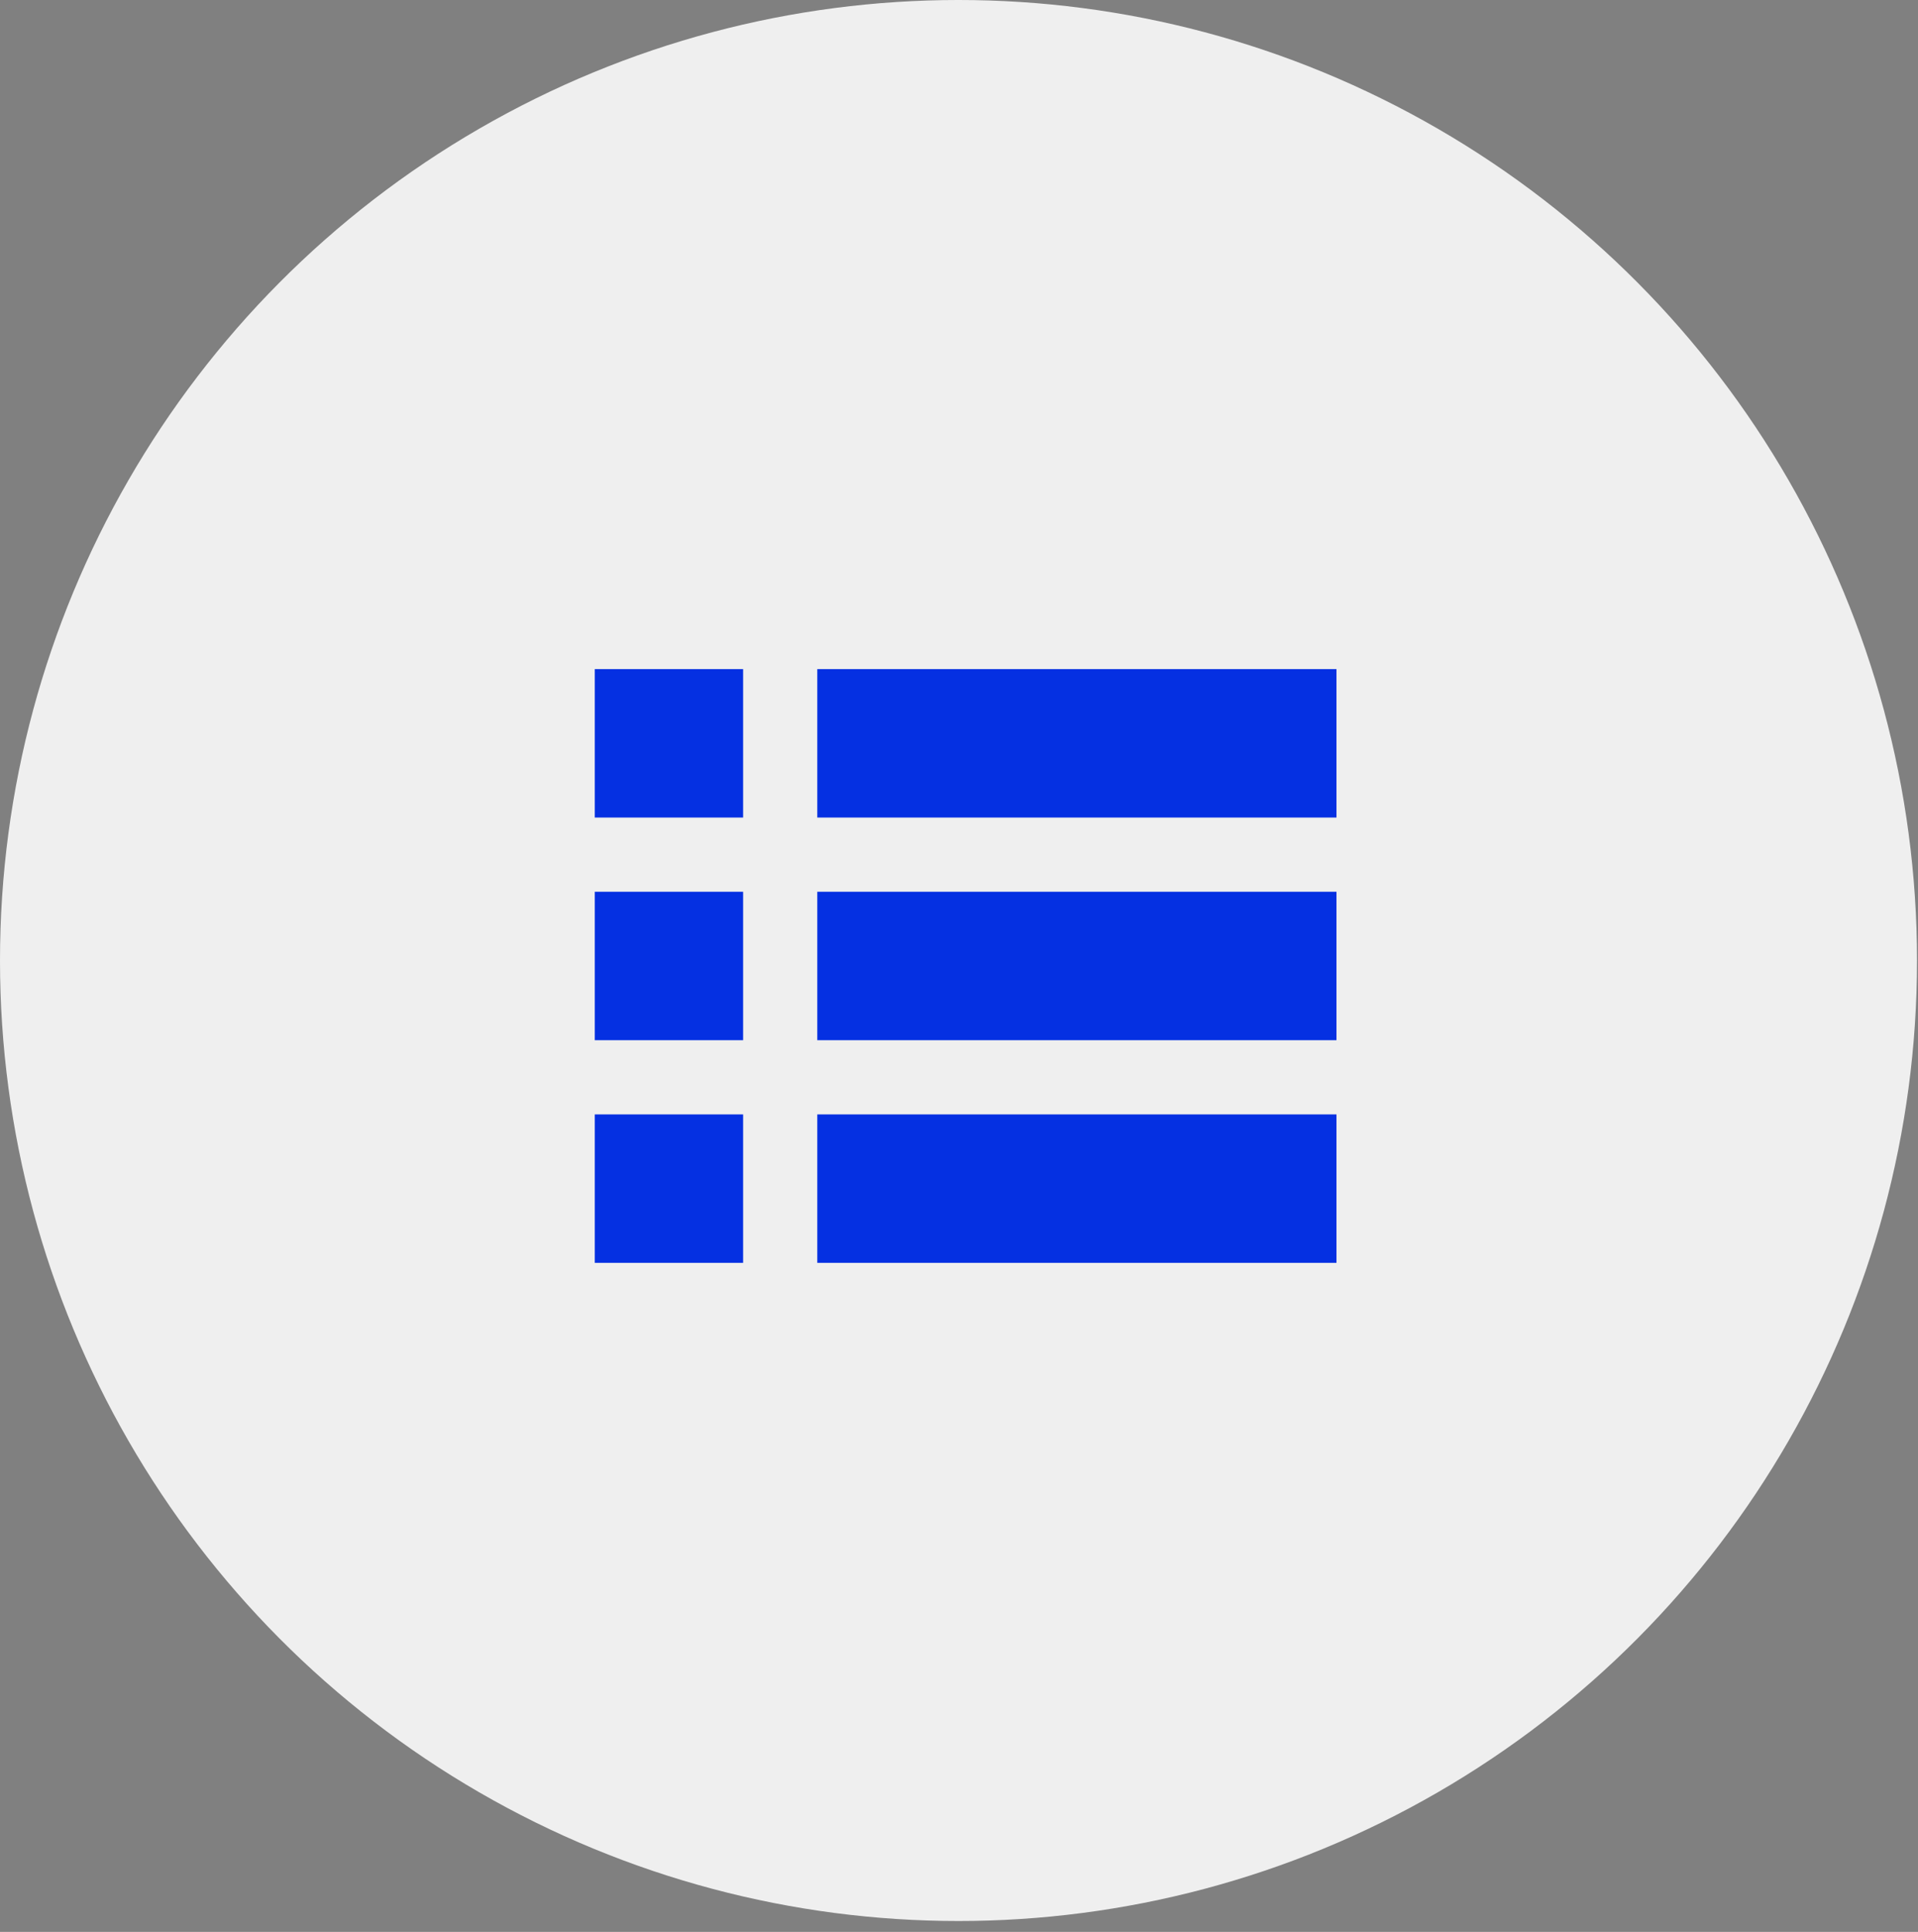
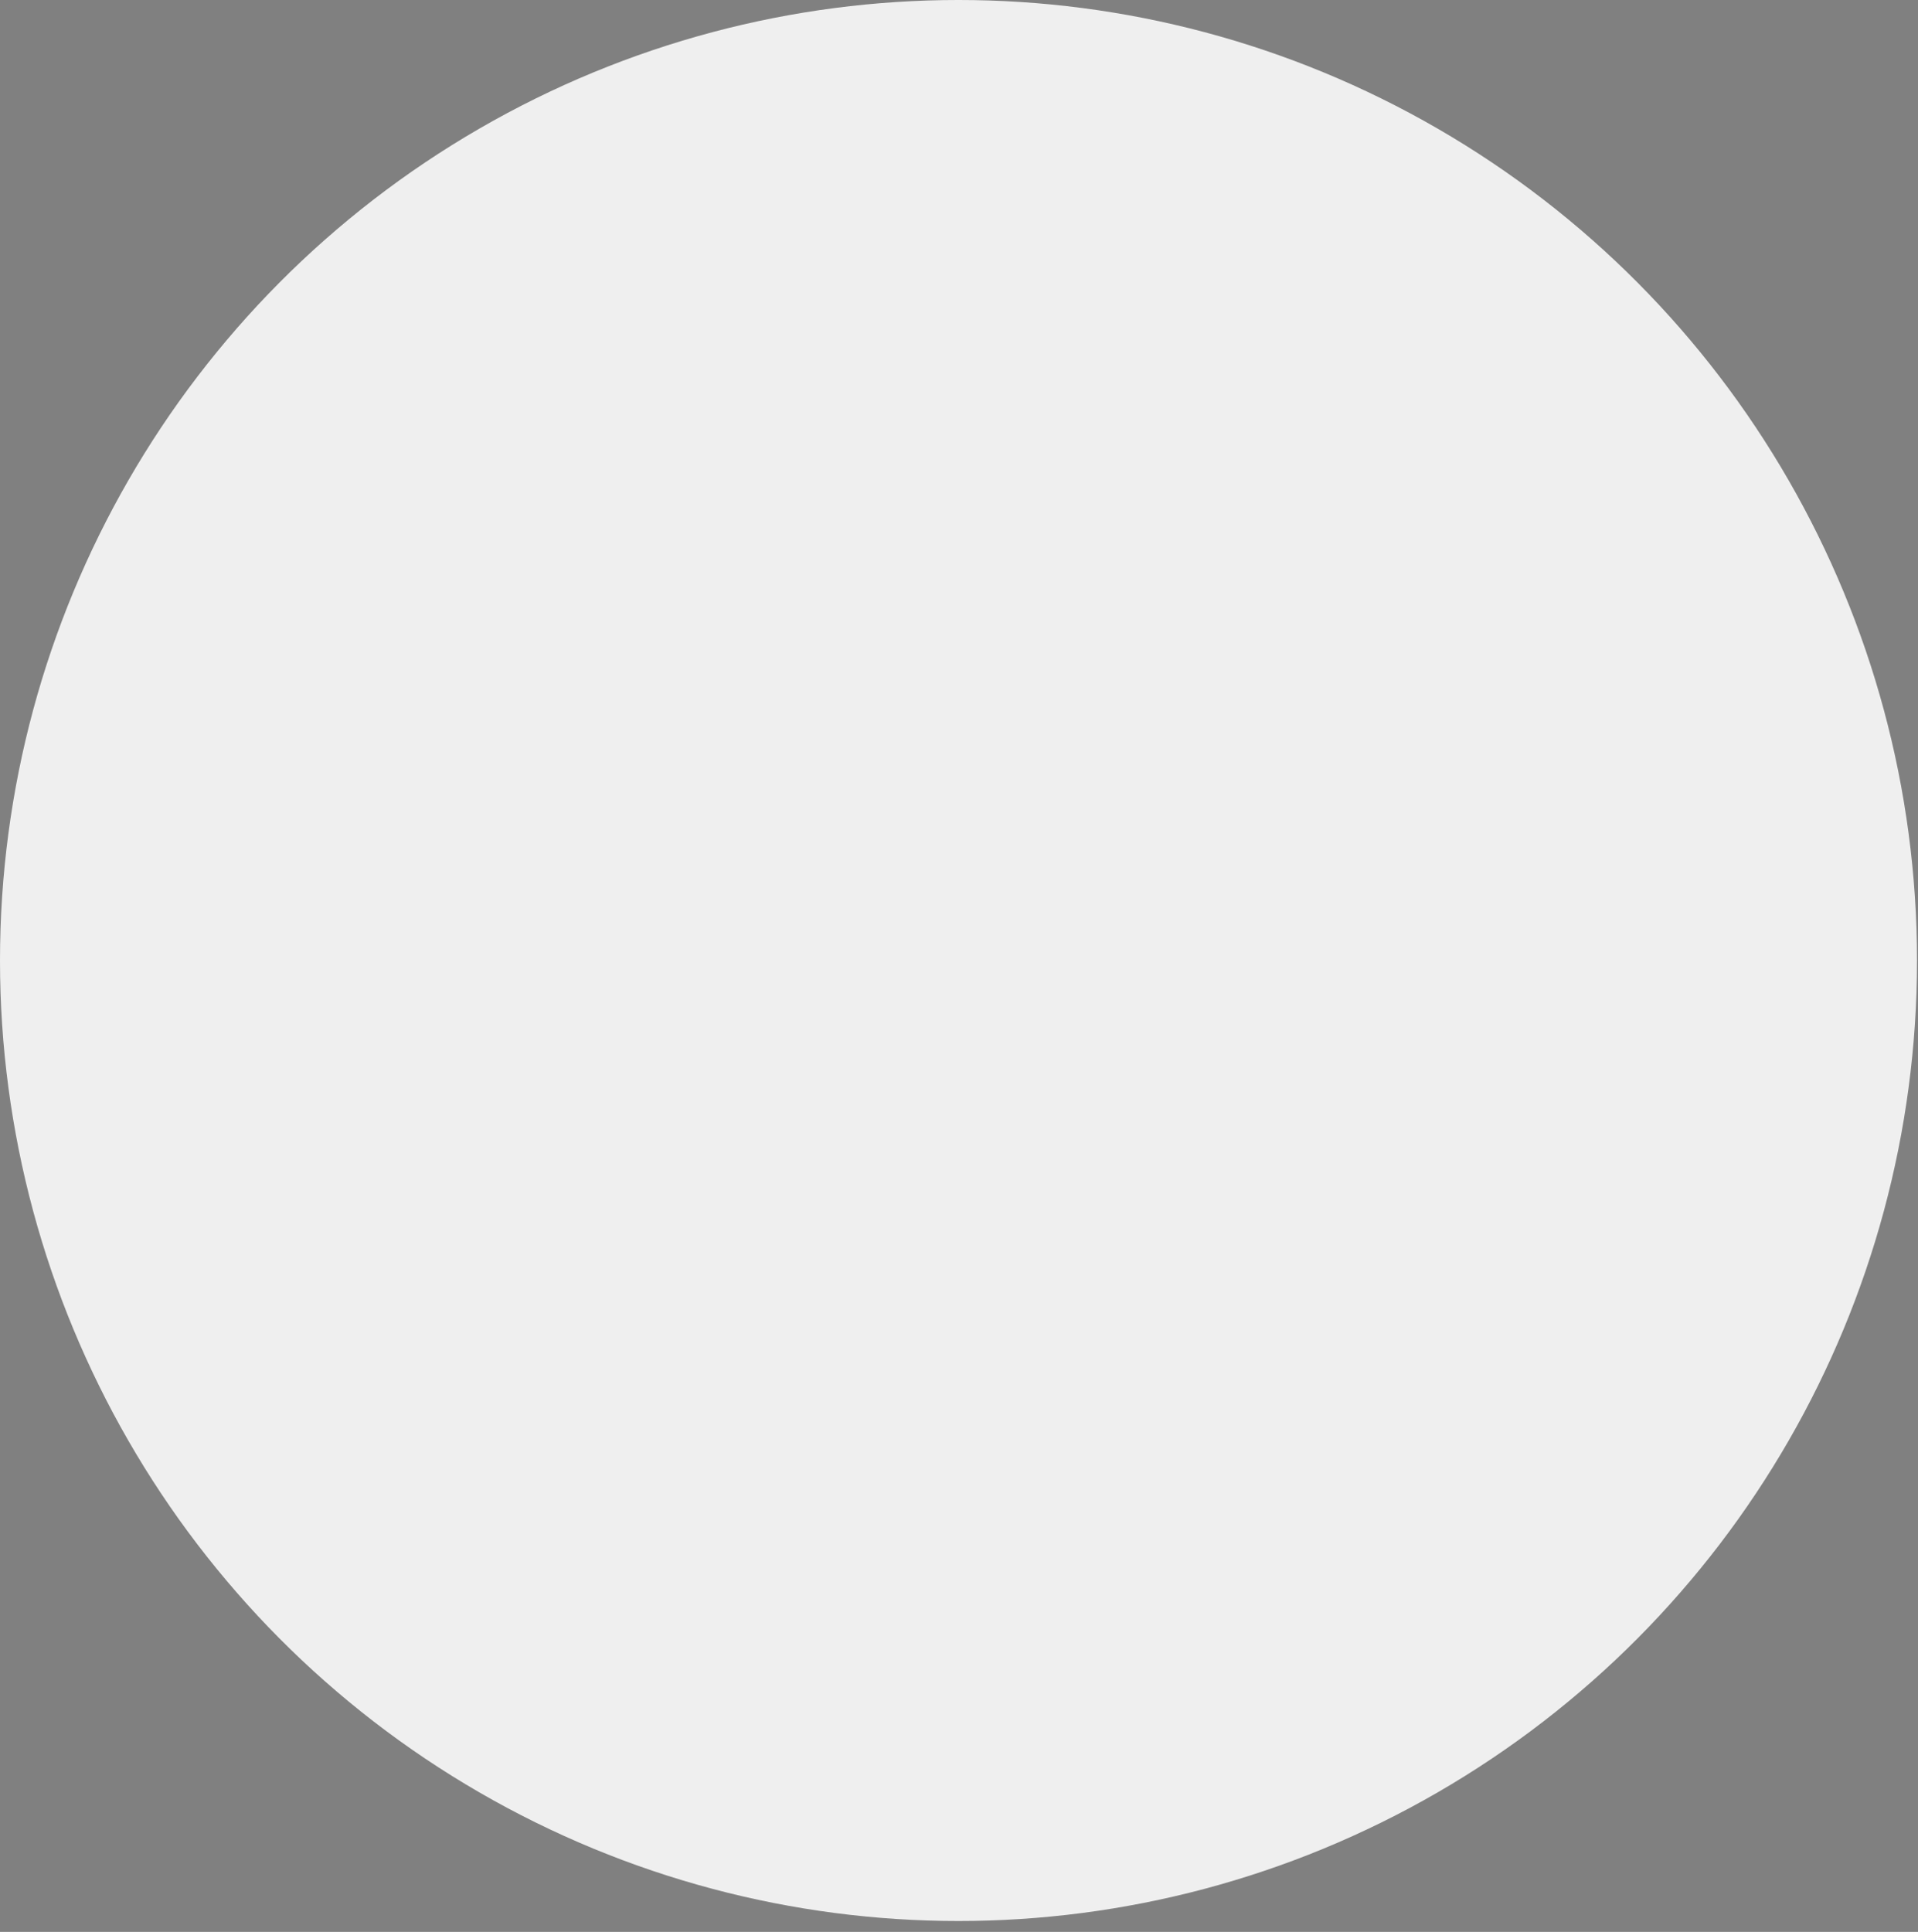
<svg xmlns="http://www.w3.org/2000/svg" width="140" height="141" viewBox="0 0 140 141" fill="none">
  <rect x="0" y="0" width="140" height="141" fill="#808080" stroke="none" />
  <ellipse cx="69.964" cy="70.103" rx="69.964" ry="70.103" fill="#EFEFEF" />
  <mask id="mask0_2712_5338" style="mask-type:alpha" maskUnits="userSpaceOnUse" x="38" y="38" width="65" height="65">
    <rect x="38" y="38" width="64.966" height="65" fill="#D9D9D9" />
  </mask>
  <g mask="url(#mask0_2712_5338)">
-     <path d="M43.414 92.169V81.336H54.242V92.169H43.414ZM59.656 92.169V81.336H97.553V92.169H59.656ZM43.414 75.919V65.086H54.242V75.919H43.414ZM59.656 75.919V65.086H97.553V75.919H59.656ZM43.414 59.669V48.836H54.242V59.669H43.414ZM59.656 59.669V48.836H97.553V59.669H59.656Z" fill="#0530E2" />
-   </g>
+     </g>
</svg>